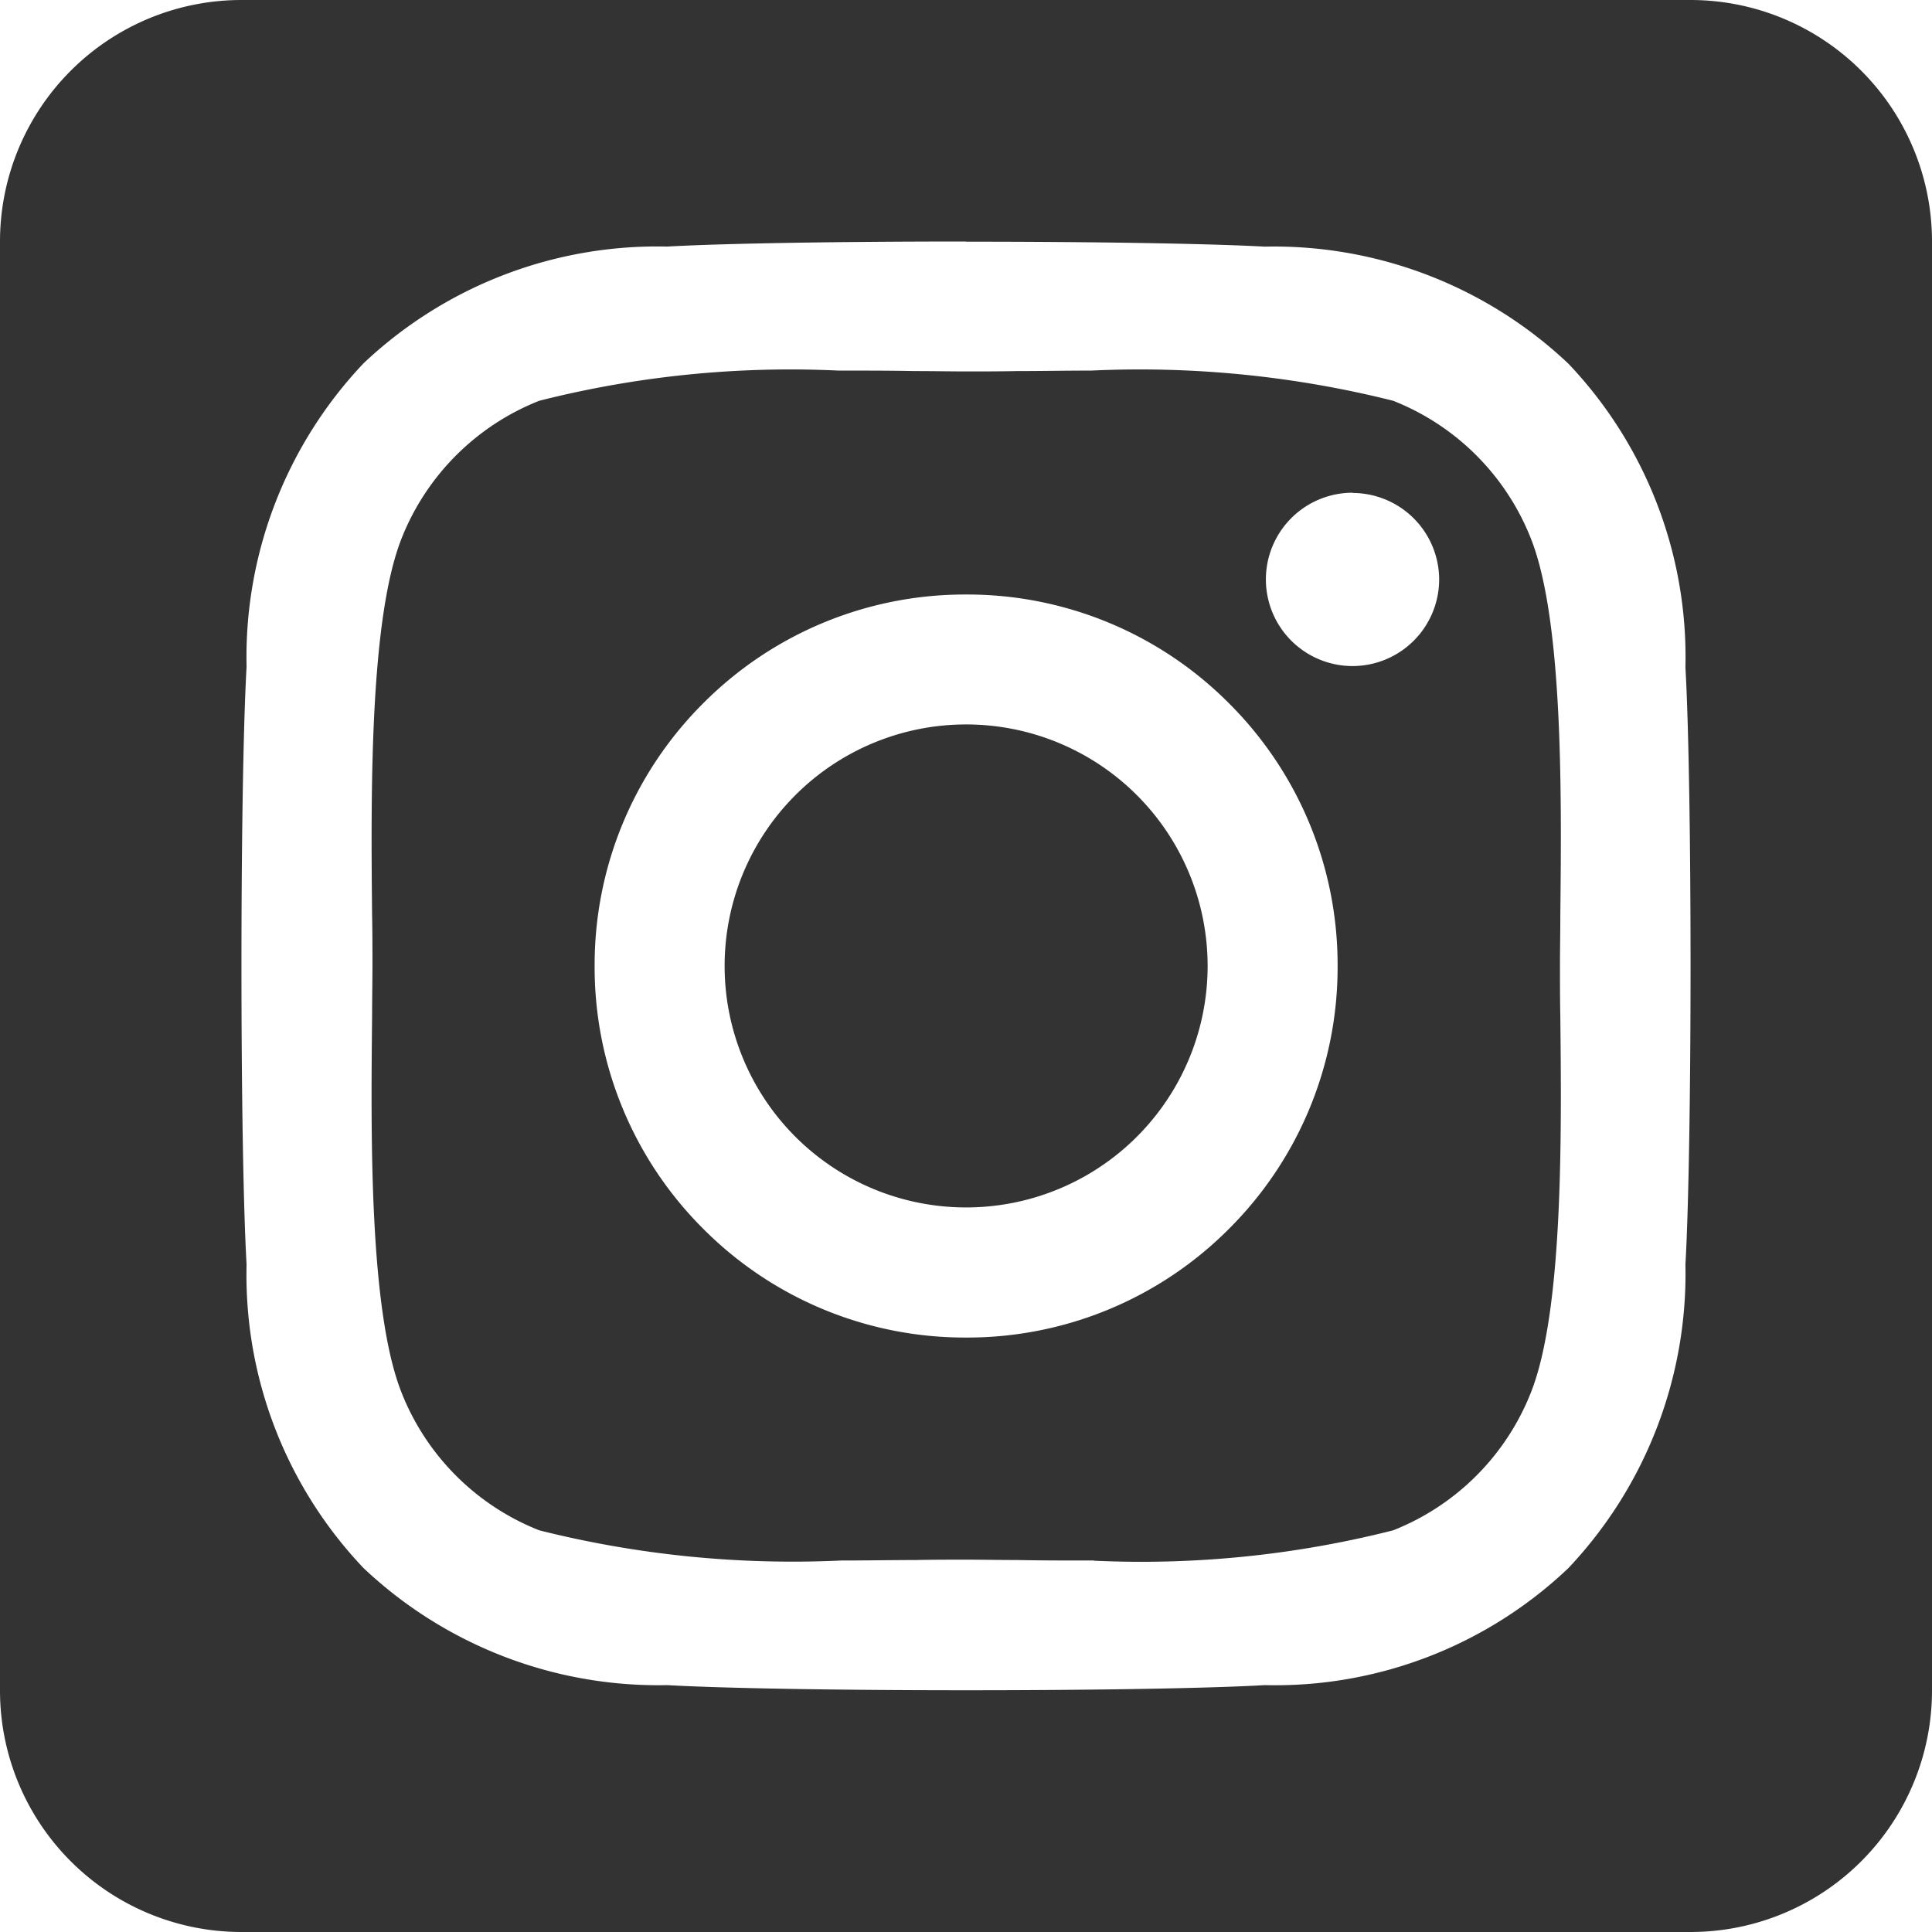
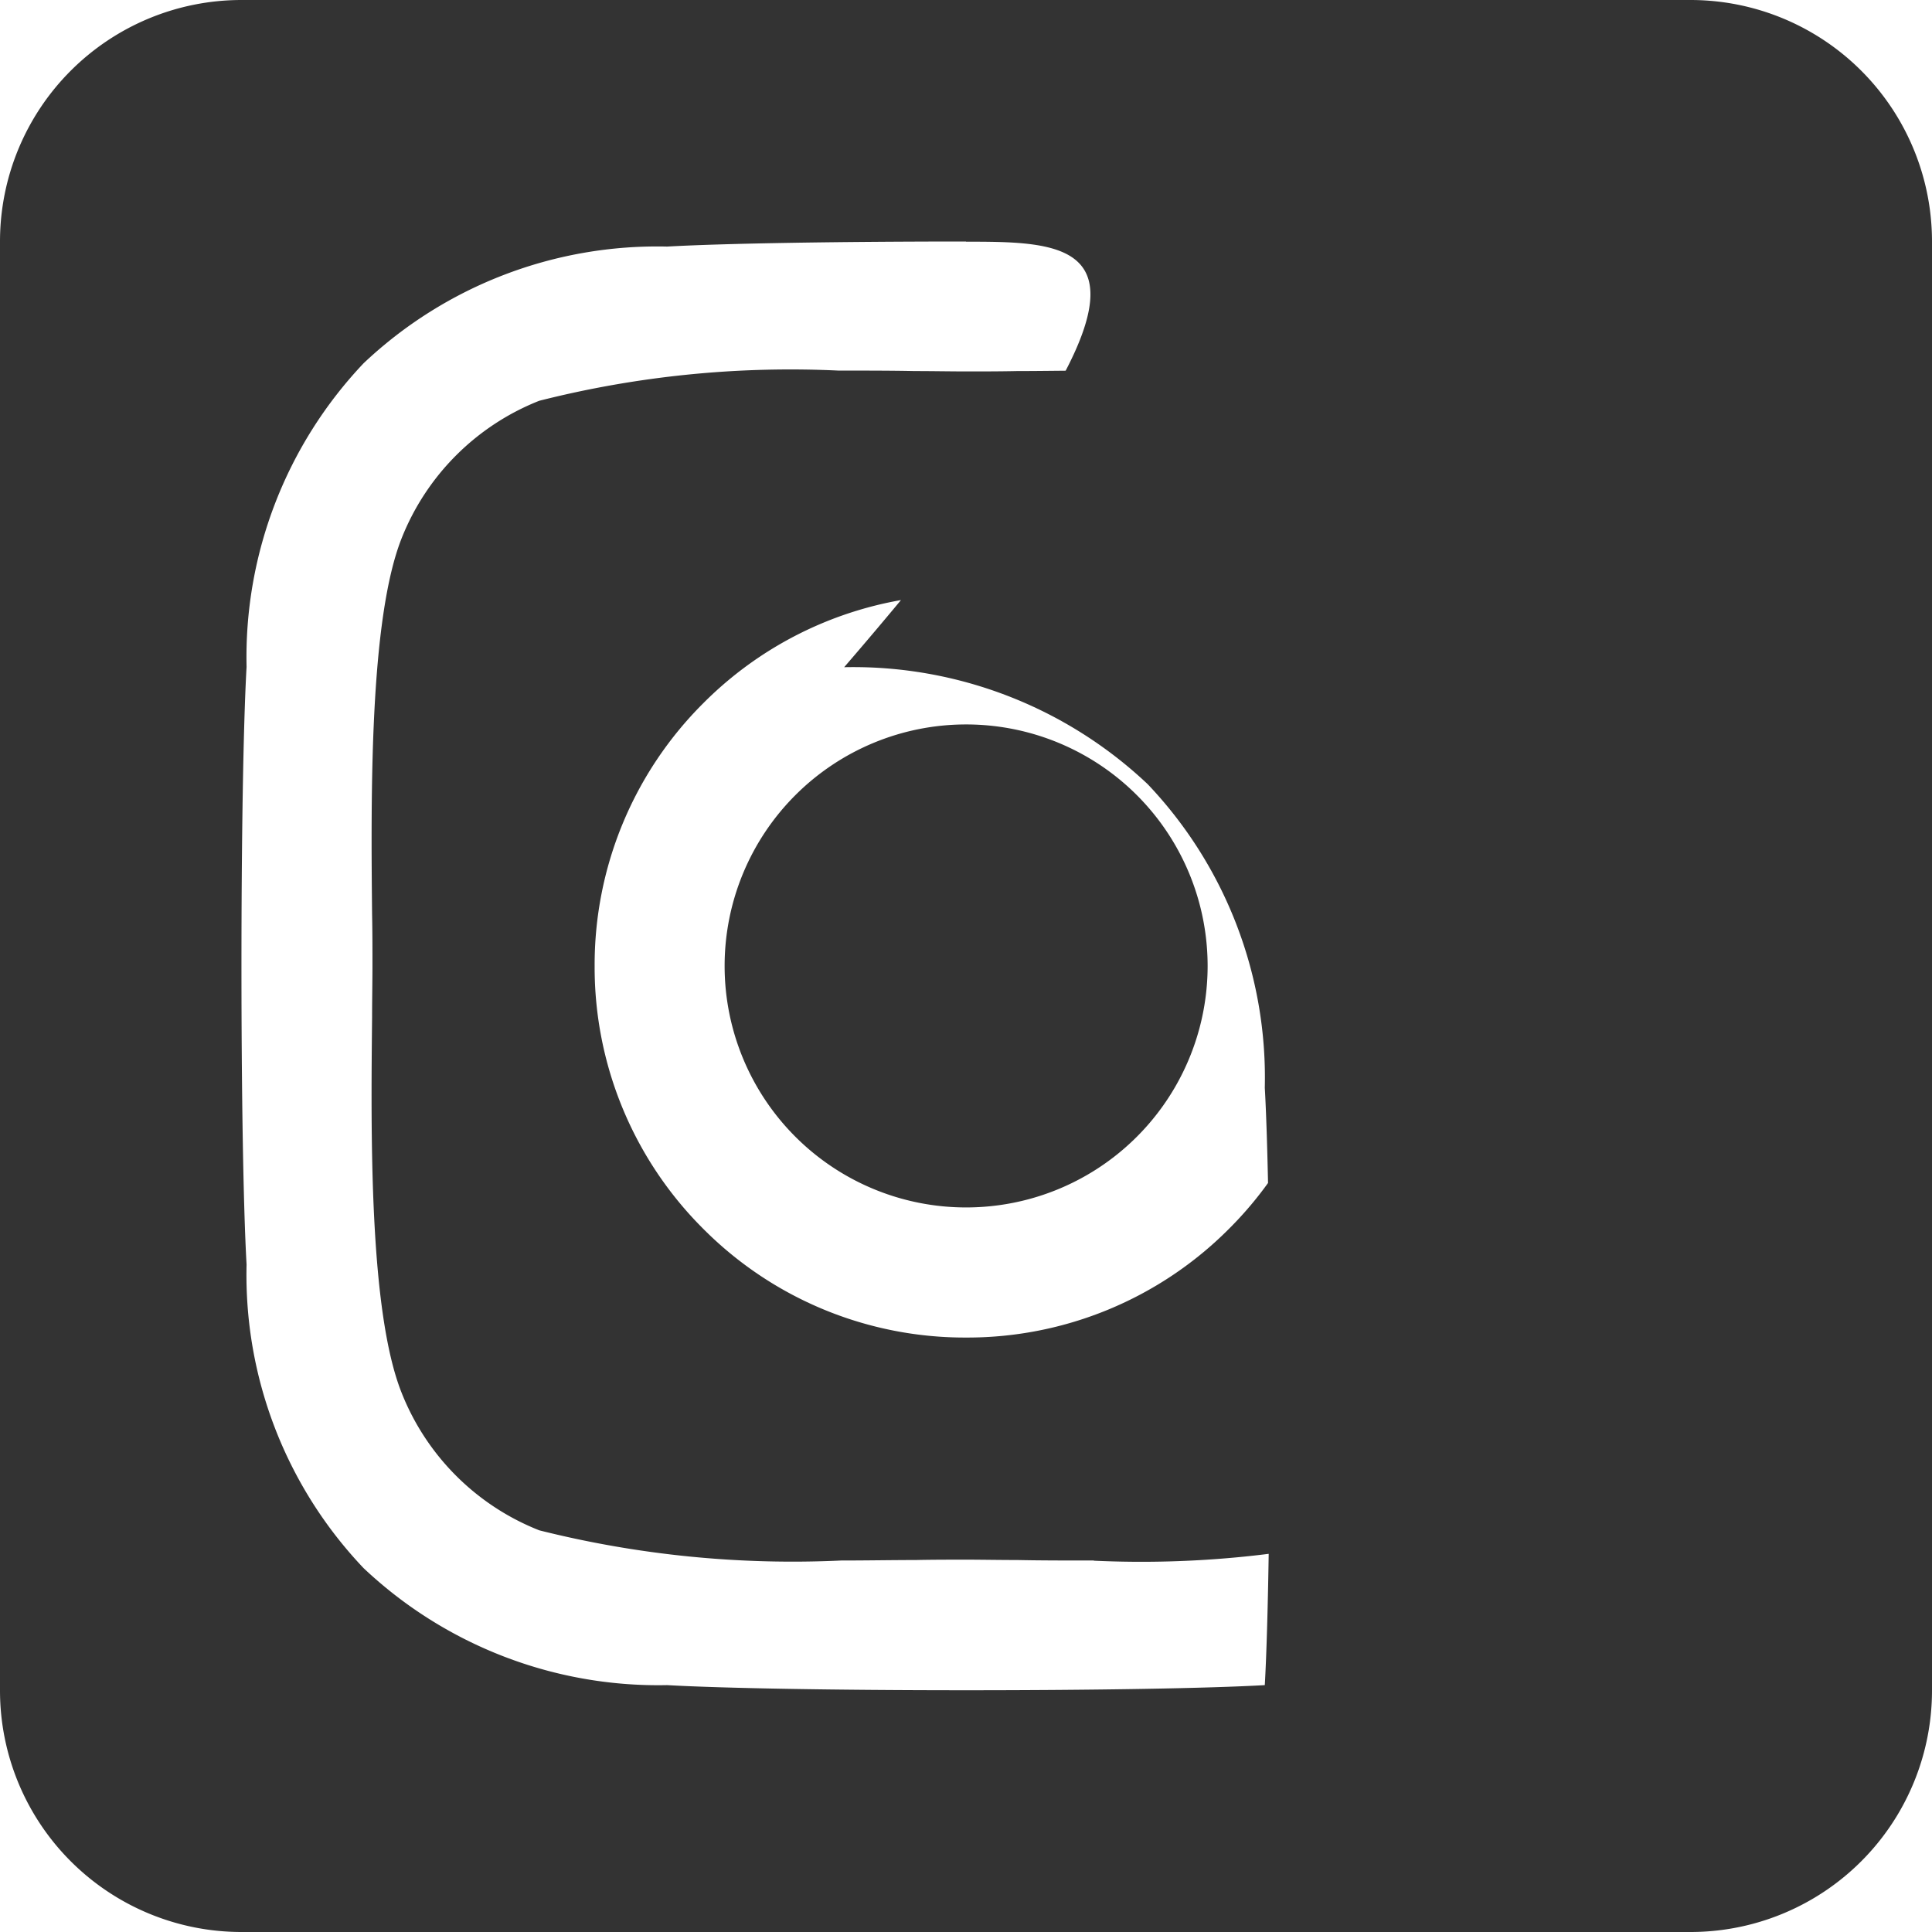
<svg xmlns="http://www.w3.org/2000/svg" width="32" height="32" viewBox="0 0 32 32">
  <g transform="translate(-233 -4209)">
-     <path d="M-3981-3374.565h-24a4,4,0,0,1-4-4v-24a4,4,0,0,1,4-4h24a4,4,0,0,1,4,4v24A4,4,0,0,1-3981-3374.565Zm-12-28c-2.136,0-4.033.032-4.95.084a7.078,7.078,0,0,0-5.028,1.933,7.078,7.078,0,0,0-1.938,5.028c-.113,1.989-.113,7.91,0,9.9a7.048,7.048,0,0,0,1.938,5.028,7.109,7.109,0,0,0,5.028,1.938c.917.052,2.813.085,4.95.085s4.033-.032,4.949-.085a7.049,7.049,0,0,0,5.028-1.938,7.1,7.1,0,0,0,1.939-5.028c.113-1.988.113-7.906,0-9.894a7.055,7.055,0,0,0-1.939-5.028,7.1,7.1,0,0,0-5.028-1.938C-3988.968-3402.53-3990.864-3402.562-3993-3402.562Zm2.117,21.847c-.45,0-.882,0-1.262-.008-.294,0-.6-.006-.853-.006s-.562,0-.835.006c-.39,0-.807.008-1.235.008a17.227,17.227,0,0,1-5-.5,4.051,4.051,0,0,1-2.281-2.281c-.538-1.355-.508-4.281-.488-6.218,0-.295.006-.6.006-.856s0-.564-.006-.839c-.019-1.944-.047-4.88.488-6.234a4.055,4.055,0,0,1,2.281-2.281,16.93,16.93,0,0,1,4.956-.5c.451,0,.883,0,1.263.008.294,0,.6.006.853.006s.562,0,.836-.006c.39,0,.807-.008,1.235-.008a17.23,17.23,0,0,1,5,.5,4.051,4.051,0,0,1,2.281,2.281c.538,1.355.508,4.281.488,6.218,0,.295-.006.6-.006.855s0,.561.006.856c.02,1.938.05,4.866-.488,6.218a4.055,4.055,0,0,1-2.281,2.281A16.943,16.943,0,0,1-3990.883-3380.715Zm-2.115-16a6.113,6.113,0,0,0-4.353,1.8,6.114,6.114,0,0,0-1.8,4.353,6.115,6.115,0,0,0,1.8,4.354,6.112,6.112,0,0,0,4.353,1.8,6.114,6.114,0,0,0,4.353-1.8,6.114,6.114,0,0,0,1.8-4.353,6.114,6.114,0,0,0-1.8-4.353A6.114,6.114,0,0,0-3993-3396.718Zm6.4-1.686a1.437,1.437,0,0,0-1.435,1.436,1.436,1.436,0,0,0,1.435,1.435,1.436,1.436,0,0,0,1.435-1.435A1.437,1.437,0,0,0-3986.594-3398.4Zm-6.4,11.838a4,4,0,0,1-4-4,4,4,0,0,1,4-4,4,4,0,0,1,4,4A4,4,0,0,1-3993-3386.566Z" transform="translate(4242 7615.565)" fill="#333" />
+     <path d="M-3981-3374.565h-24a4,4,0,0,1-4-4v-24a4,4,0,0,1,4-4h24a4,4,0,0,1,4,4v24A4,4,0,0,1-3981-3374.565Zm-12-28c-2.136,0-4.033.032-4.95.084a7.078,7.078,0,0,0-5.028,1.933,7.078,7.078,0,0,0-1.938,5.028c-.113,1.989-.113,7.91,0,9.9a7.048,7.048,0,0,0,1.938,5.028,7.109,7.109,0,0,0,5.028,1.938c.917.052,2.813.085,4.95.085s4.033-.032,4.949-.085c.113-1.988.113-7.906,0-9.894a7.055,7.055,0,0,0-1.939-5.028,7.1,7.1,0,0,0-5.028-1.938C-3988.968-3402.53-3990.864-3402.562-3993-3402.562Zm2.117,21.847c-.45,0-.882,0-1.262-.008-.294,0-.6-.006-.853-.006s-.562,0-.835.006c-.39,0-.807.008-1.235.008a17.227,17.227,0,0,1-5-.5,4.051,4.051,0,0,1-2.281-2.281c-.538-1.355-.508-4.281-.488-6.218,0-.295.006-.6.006-.856s0-.564-.006-.839c-.019-1.944-.047-4.88.488-6.234a4.055,4.055,0,0,1,2.281-2.281,16.93,16.93,0,0,1,4.956-.5c.451,0,.883,0,1.263.008.294,0,.6.006.853.006s.562,0,.836-.006c.39,0,.807-.008,1.235-.008a17.23,17.23,0,0,1,5,.5,4.051,4.051,0,0,1,2.281,2.281c.538,1.355.508,4.281.488,6.218,0,.295-.006.6-.006.855s0,.561.006.856c.02,1.938.05,4.866-.488,6.218a4.055,4.055,0,0,1-2.281,2.281A16.943,16.943,0,0,1-3990.883-3380.715Zm-2.115-16a6.113,6.113,0,0,0-4.353,1.8,6.114,6.114,0,0,0-1.8,4.353,6.115,6.115,0,0,0,1.8,4.354,6.112,6.112,0,0,0,4.353,1.8,6.114,6.114,0,0,0,4.353-1.8,6.114,6.114,0,0,0,1.8-4.353,6.114,6.114,0,0,0-1.8-4.353A6.114,6.114,0,0,0-3993-3396.718Zm6.4-1.686a1.437,1.437,0,0,0-1.435,1.436,1.436,1.436,0,0,0,1.435,1.435,1.436,1.436,0,0,0,1.435-1.435A1.437,1.437,0,0,0-3986.594-3398.4Zm-6.4,11.838a4,4,0,0,1-4-4,4,4,0,0,1,4-4,4,4,0,0,1,4,4A4,4,0,0,1-3993-3386.566Z" transform="translate(4242 7615.565)" fill="#333" />
  </g>
</svg>